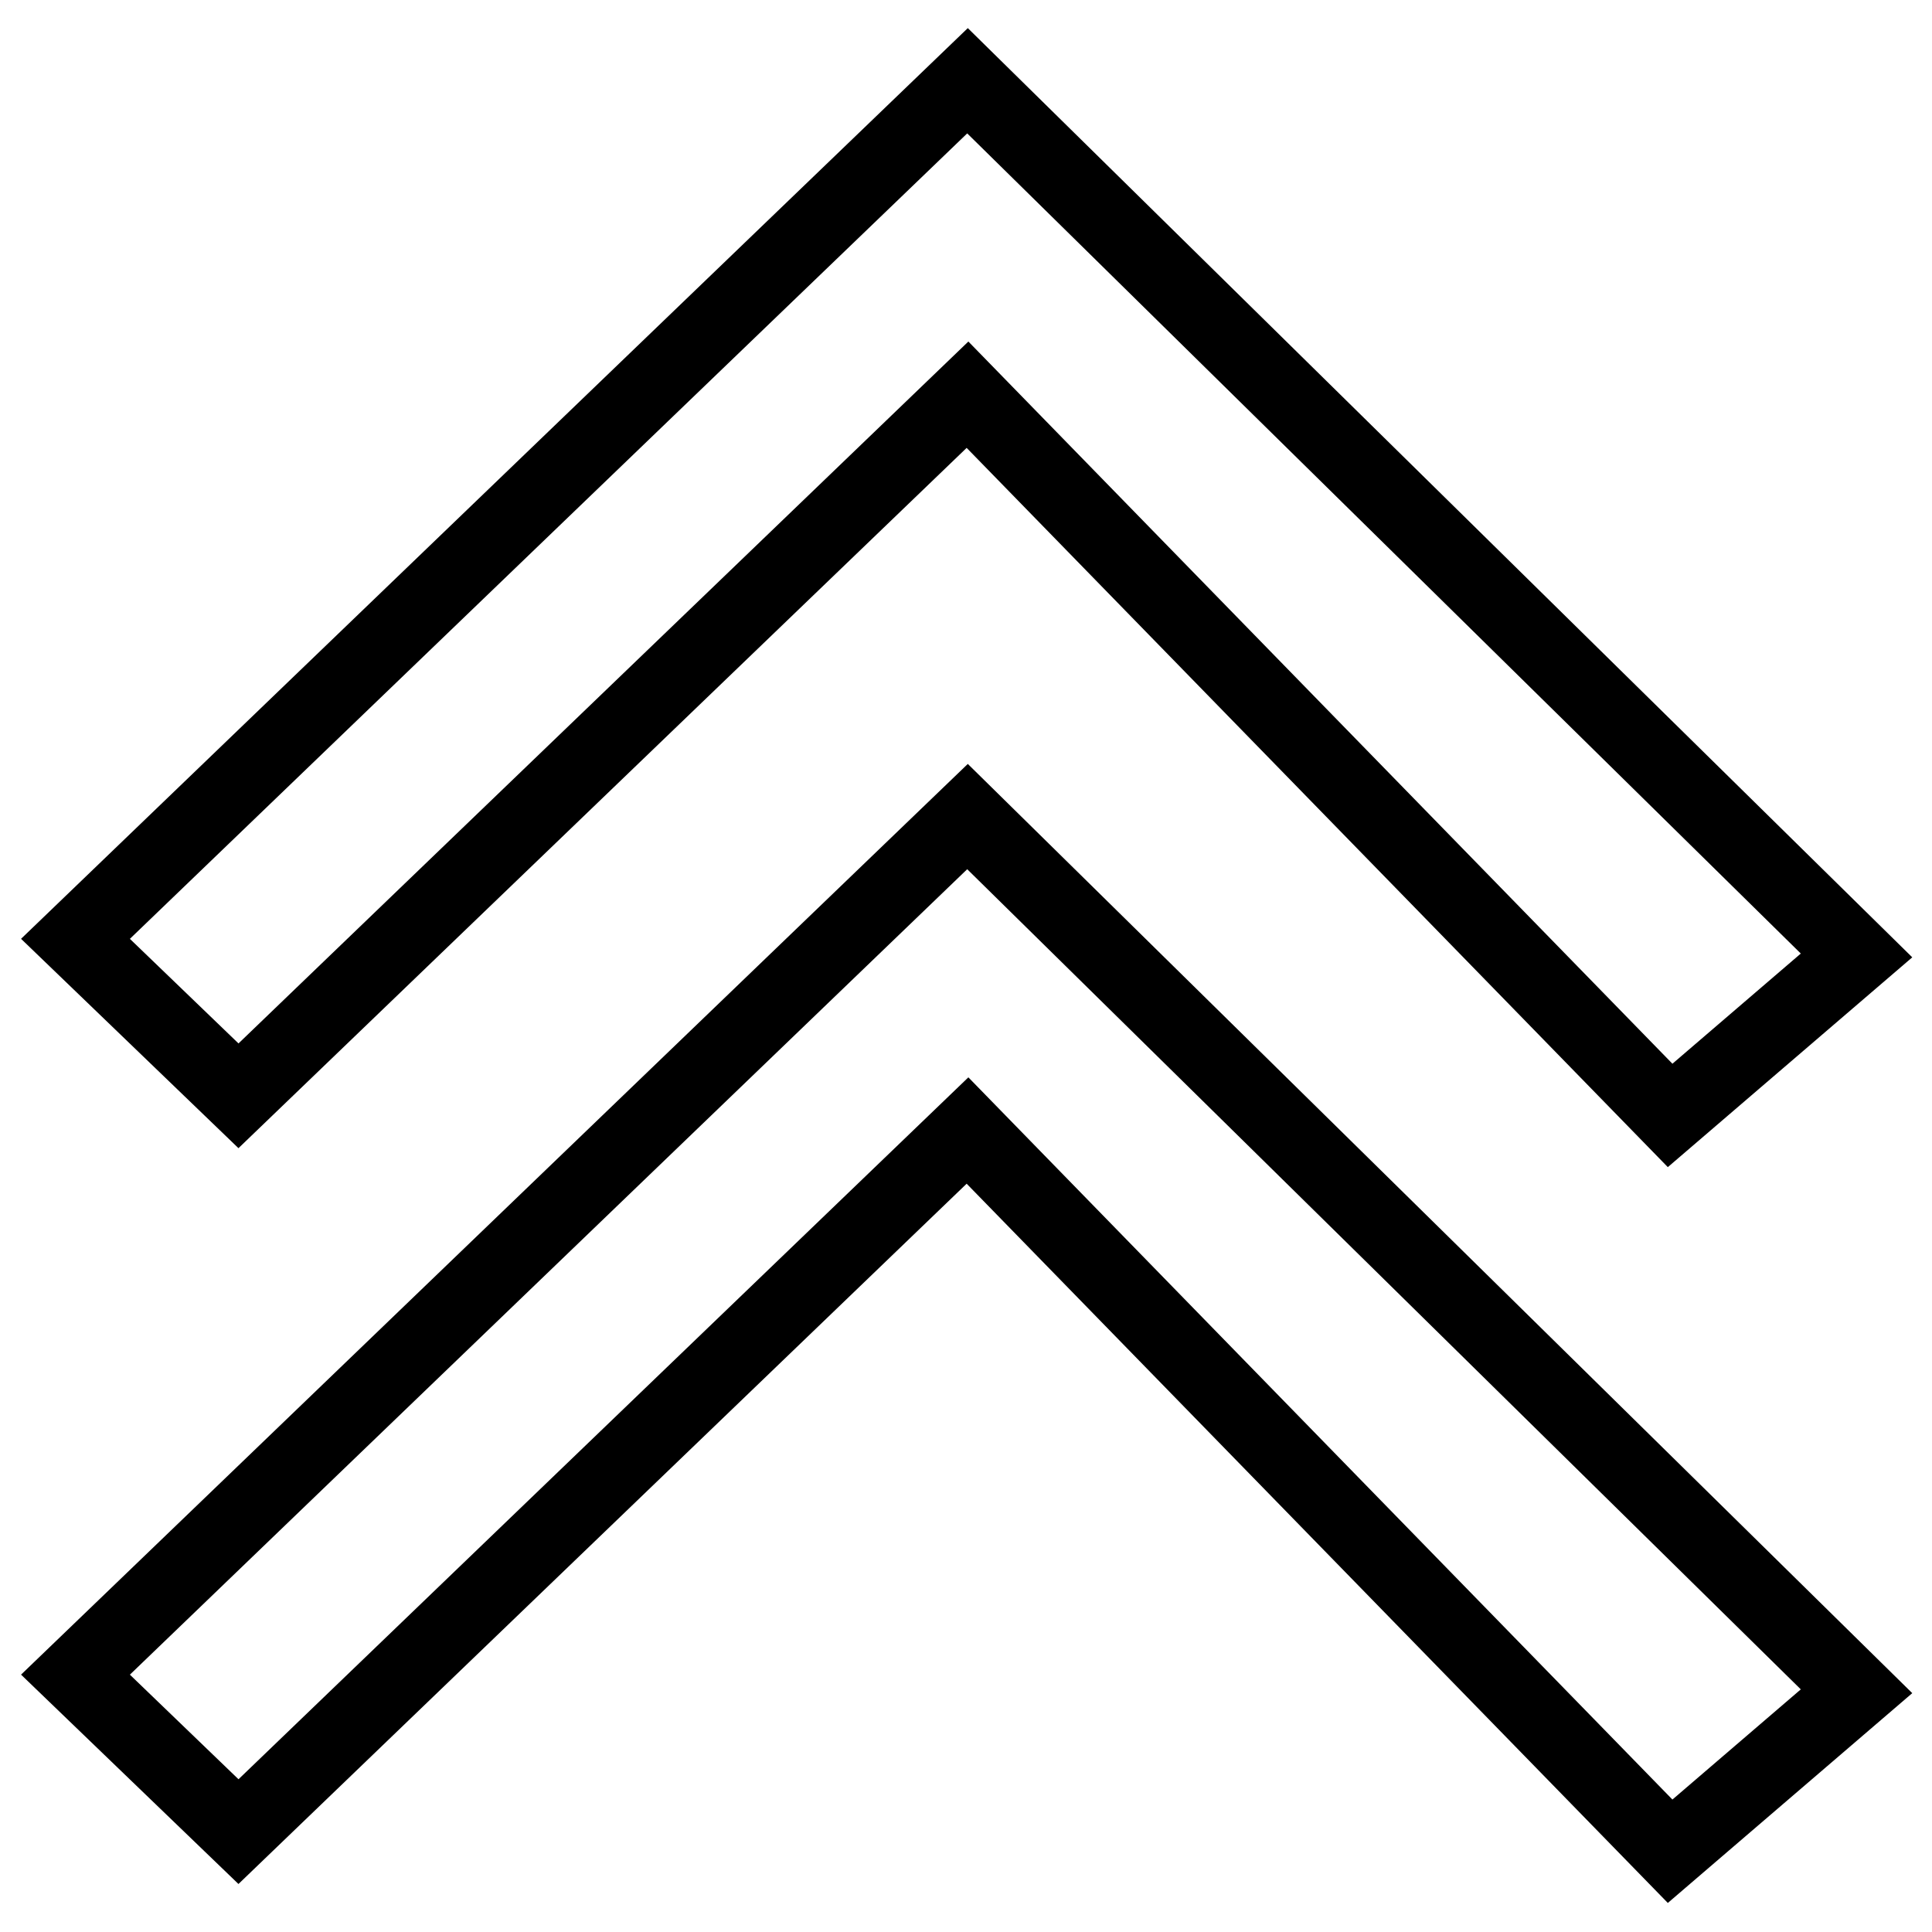
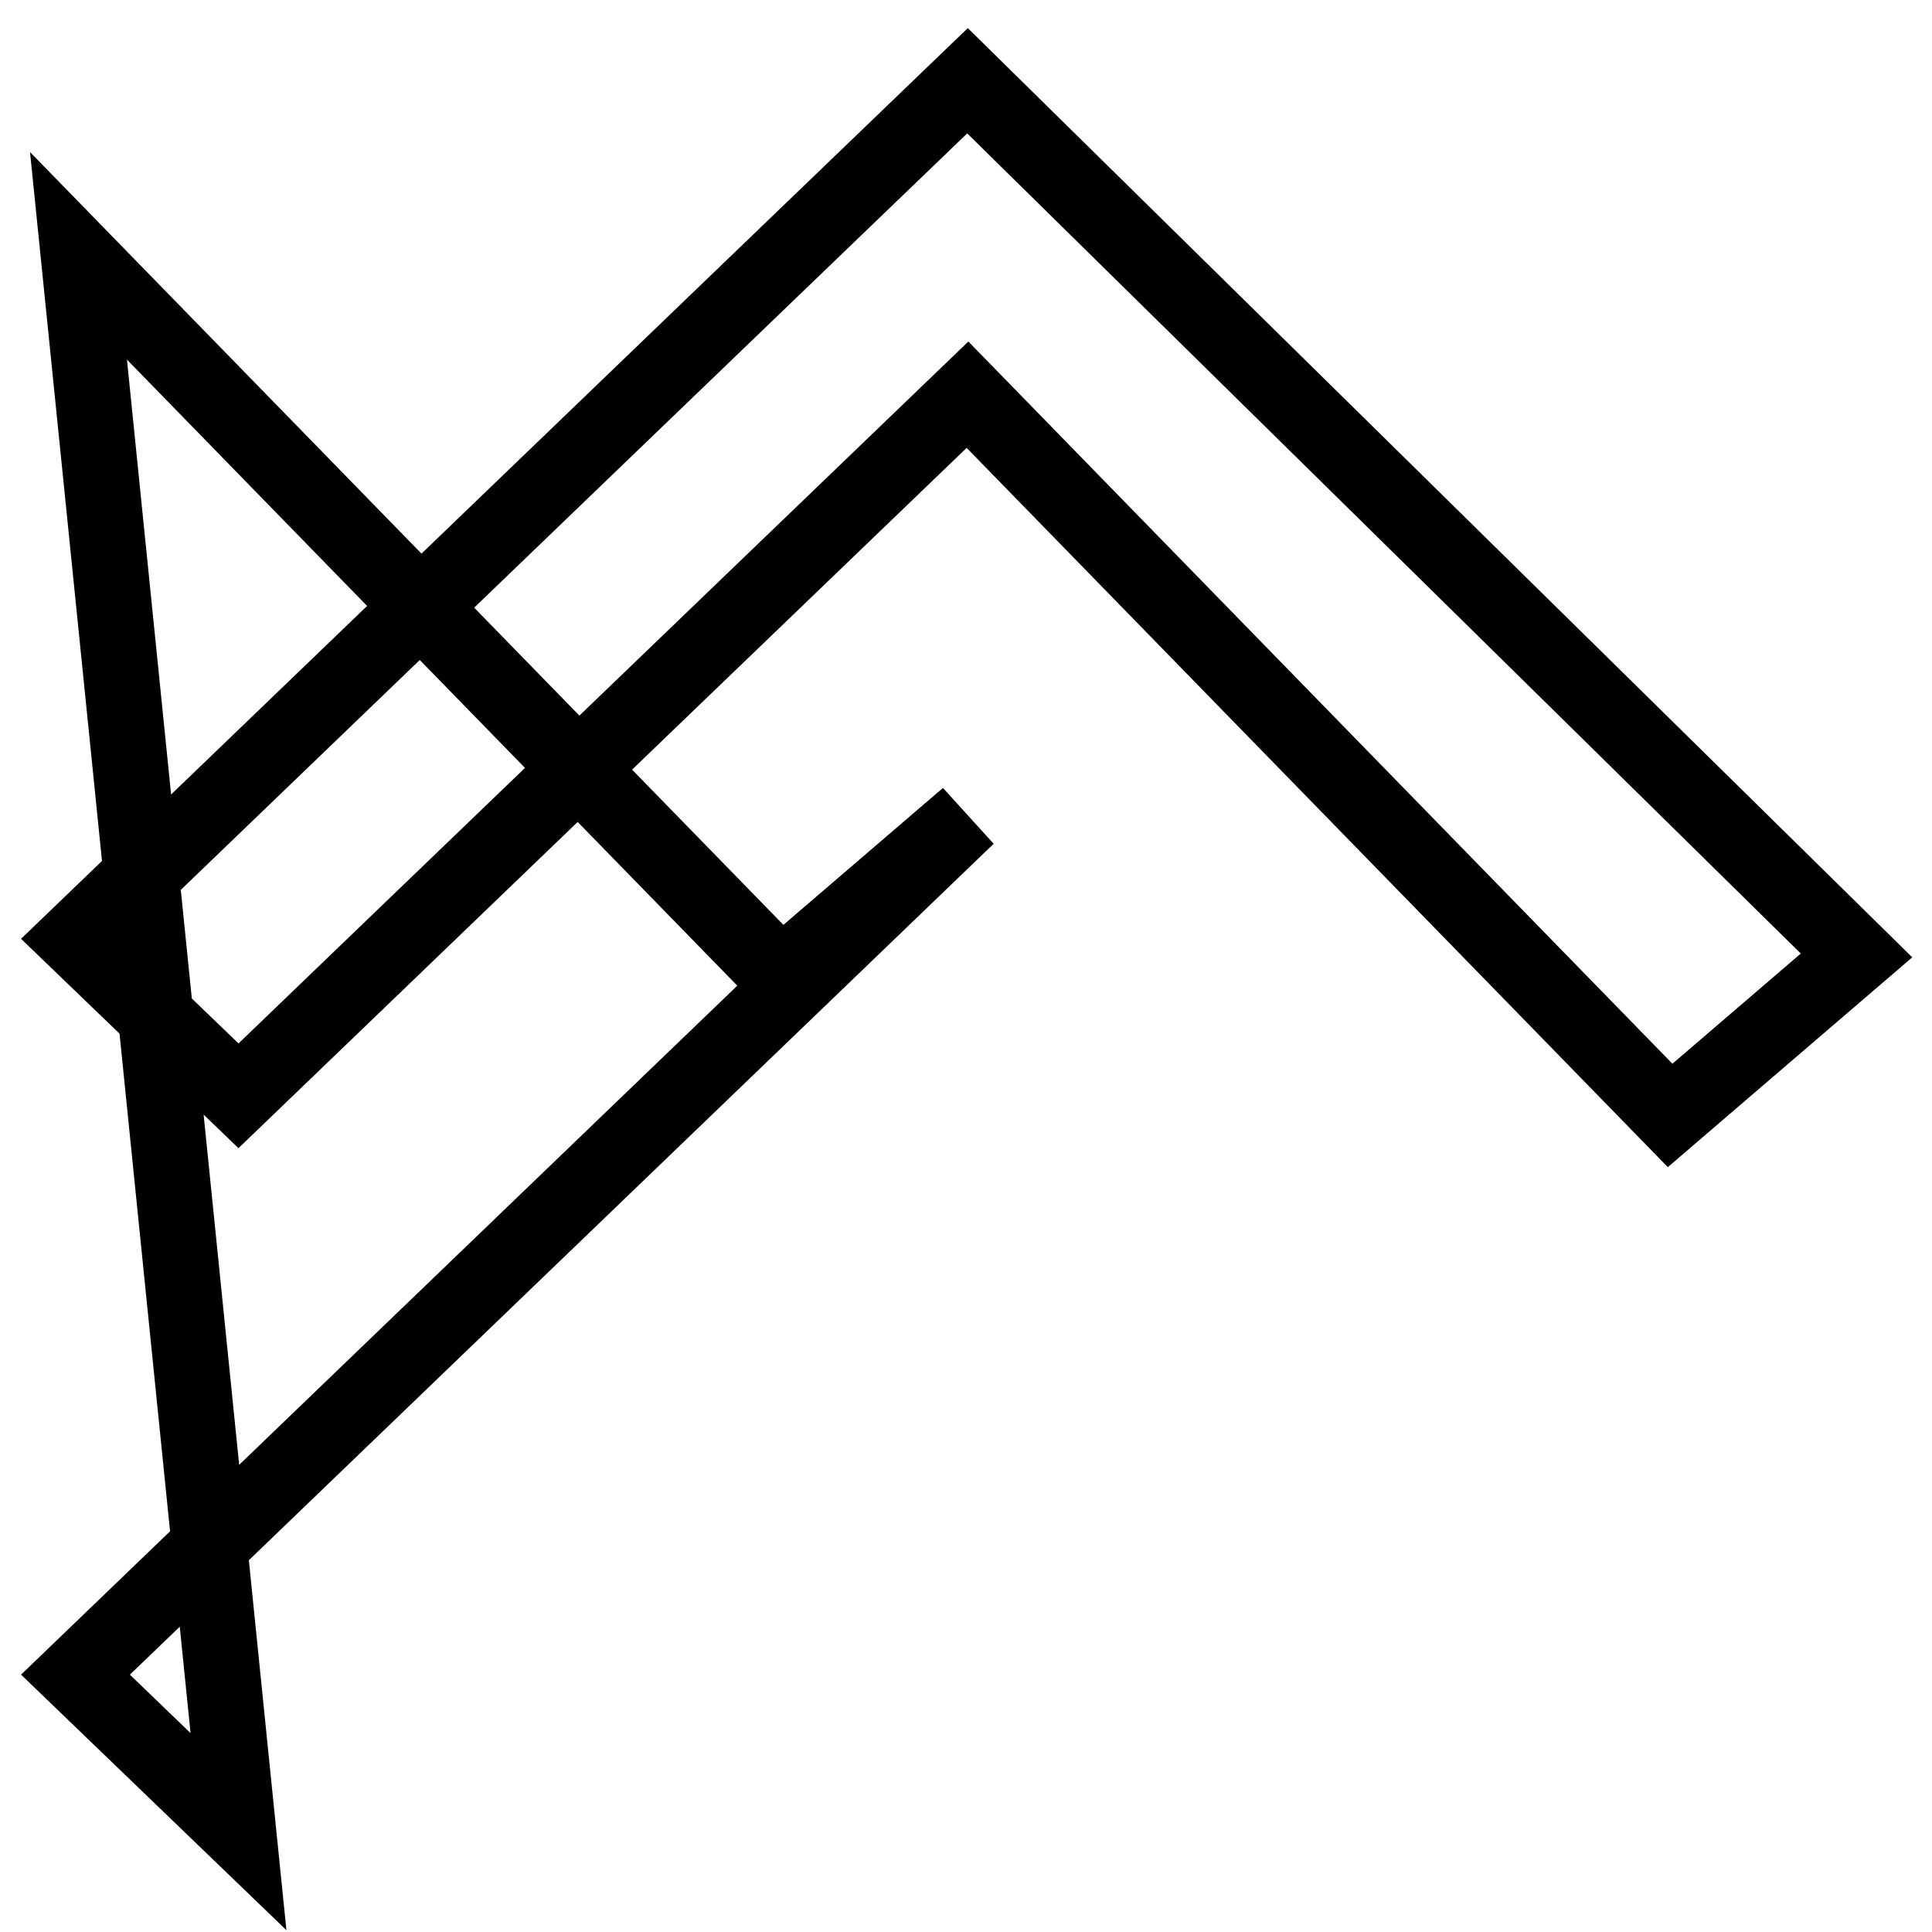
<svg xmlns="http://www.w3.org/2000/svg" version="1.1" x="0px" y="0px" viewBox="0 0 256 256" enable-background="new 0 0 256 256" xml:space="preserve">
  <g>
-     <path stroke-width="10" fill-opacity="0" stroke="#000000" d="M31.6,242.7L10,221.9l118.2-113.7L246,224.1l-24.7,21.2l-93.1-95.5L31.6,242.7z M31.6,145.2L10,124.4 L128.2,10.7L246,126.6l-24.7,21.2l-93.1-95.5L31.6,145.2z" />
+     <path stroke-width="10" fill-opacity="0" stroke="#000000" d="M31.6,242.7L10,221.9l118.2-113.7l-24.7,21.2l-93.1-95.5L31.6,242.7z M31.6,145.2L10,124.4 L128.2,10.7L246,126.6l-24.7,21.2l-93.1-95.5L31.6,145.2z" />
  </g>
</svg>